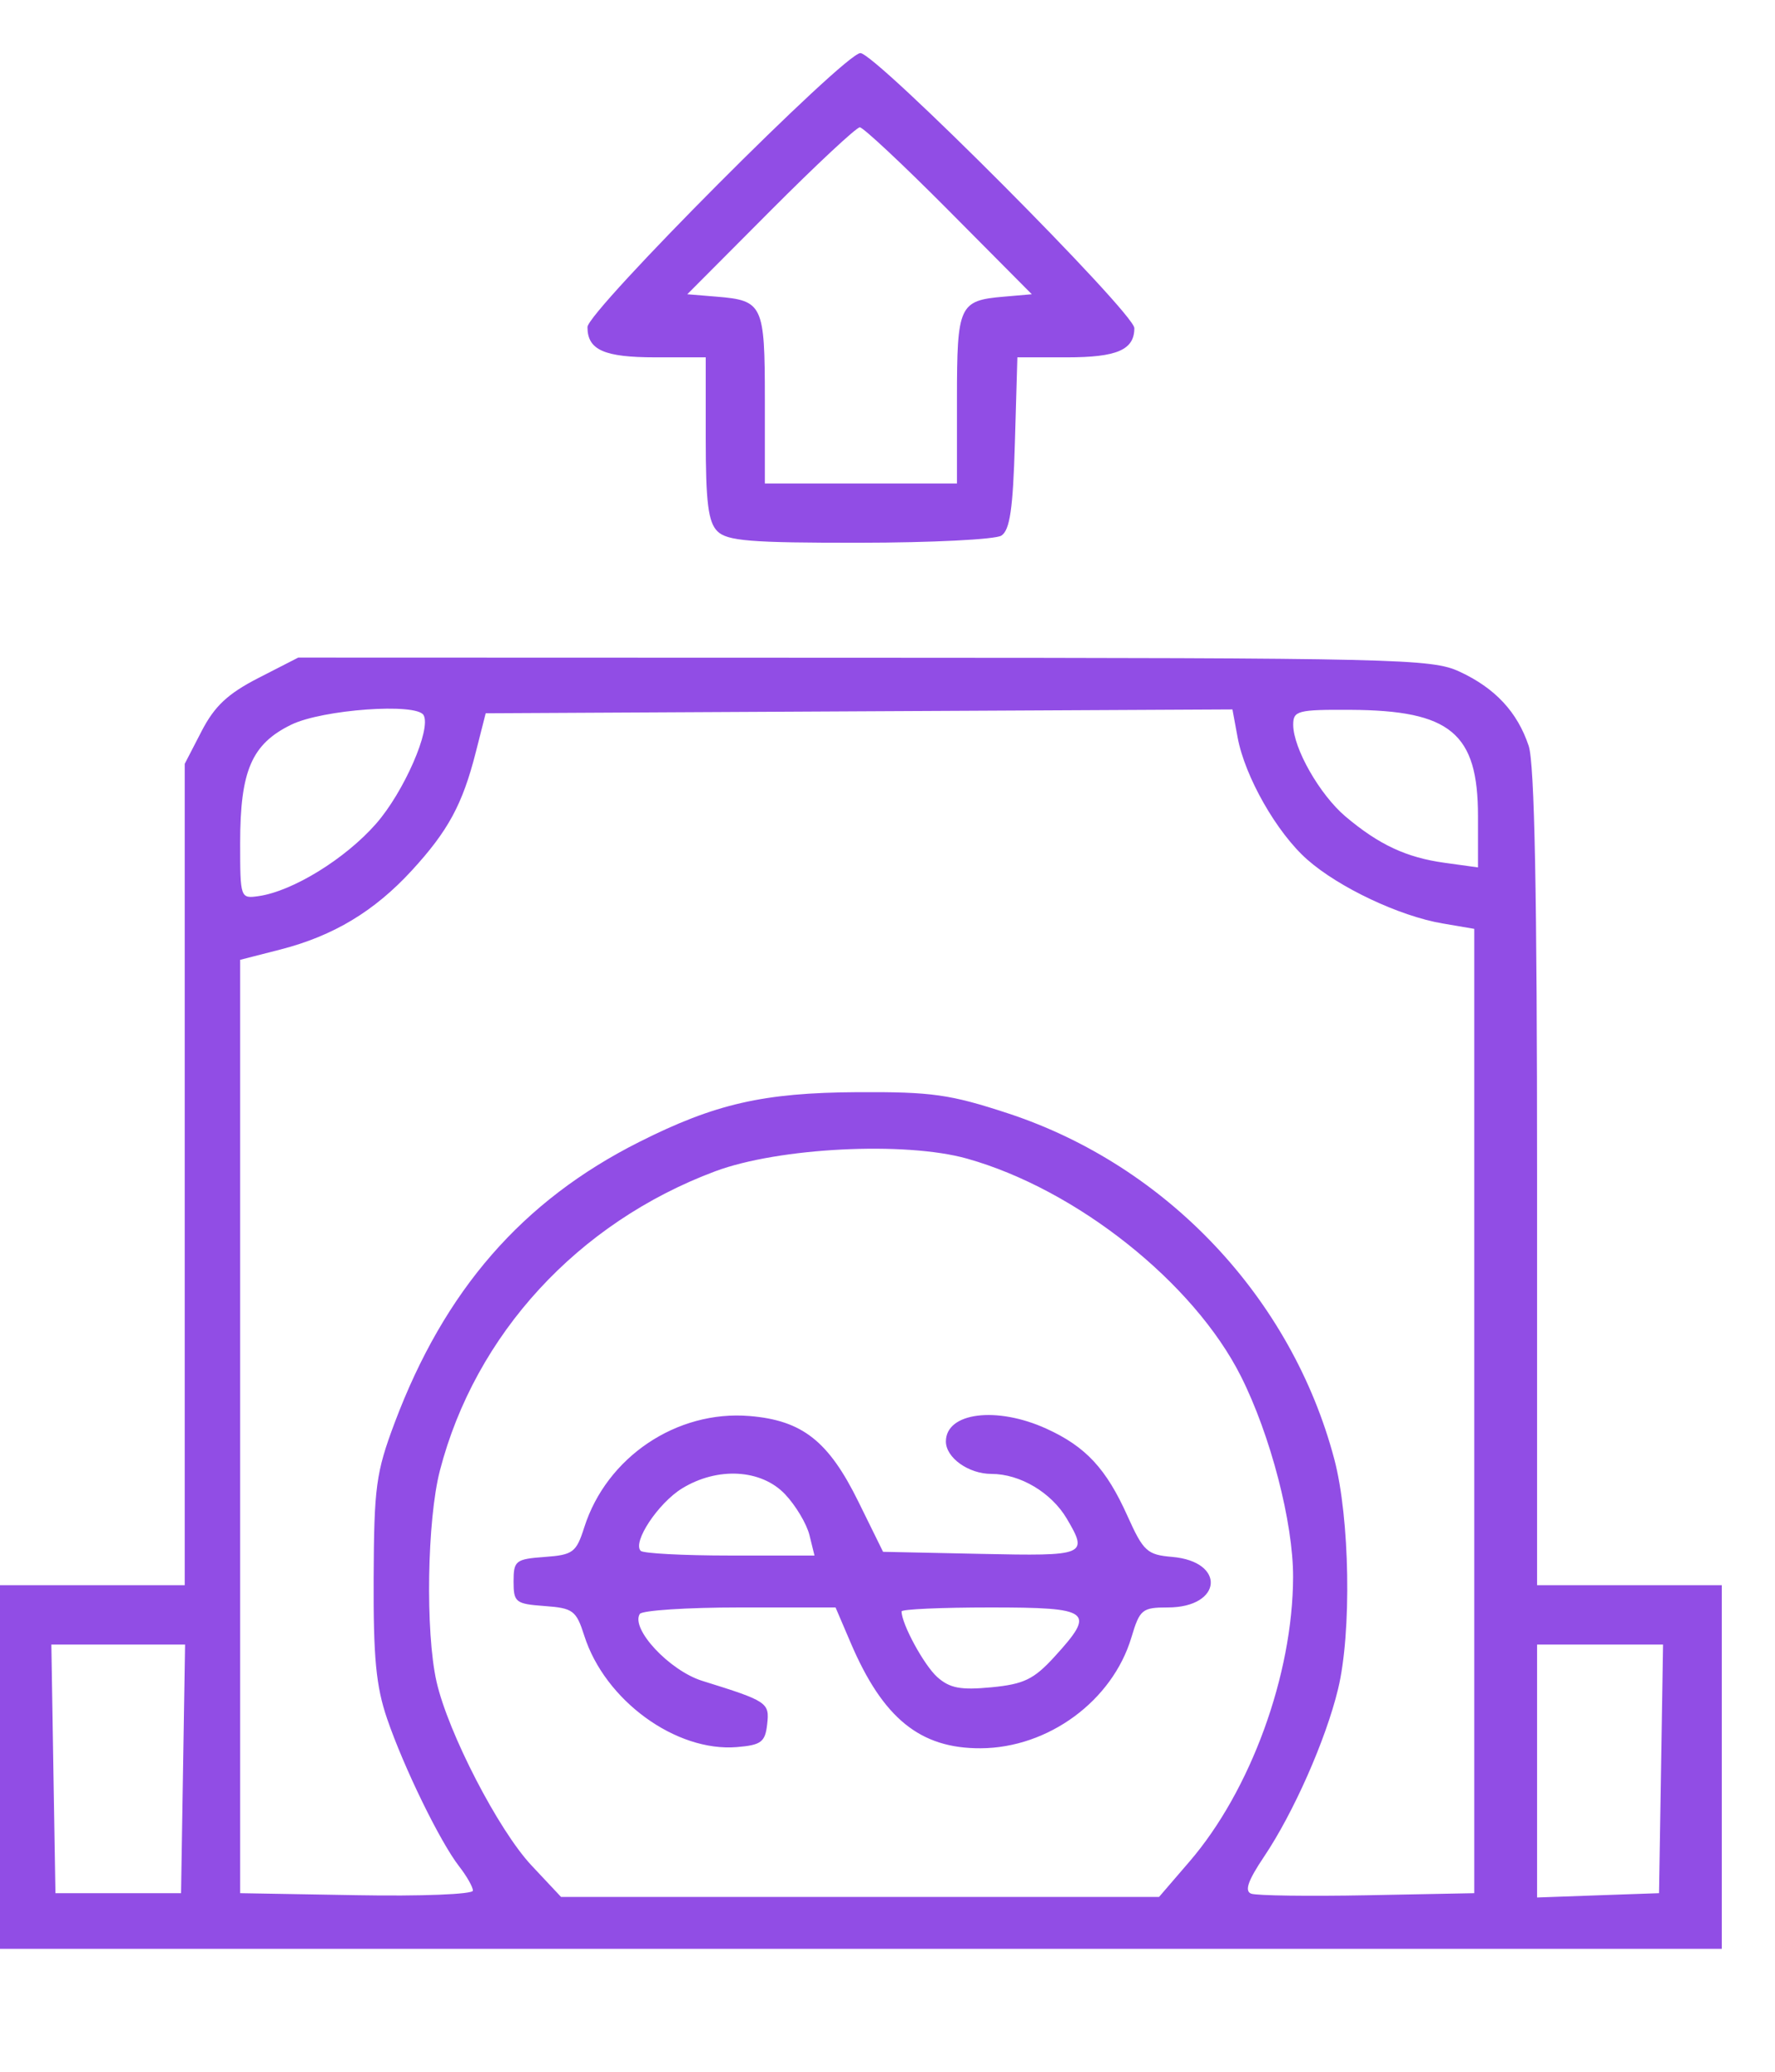
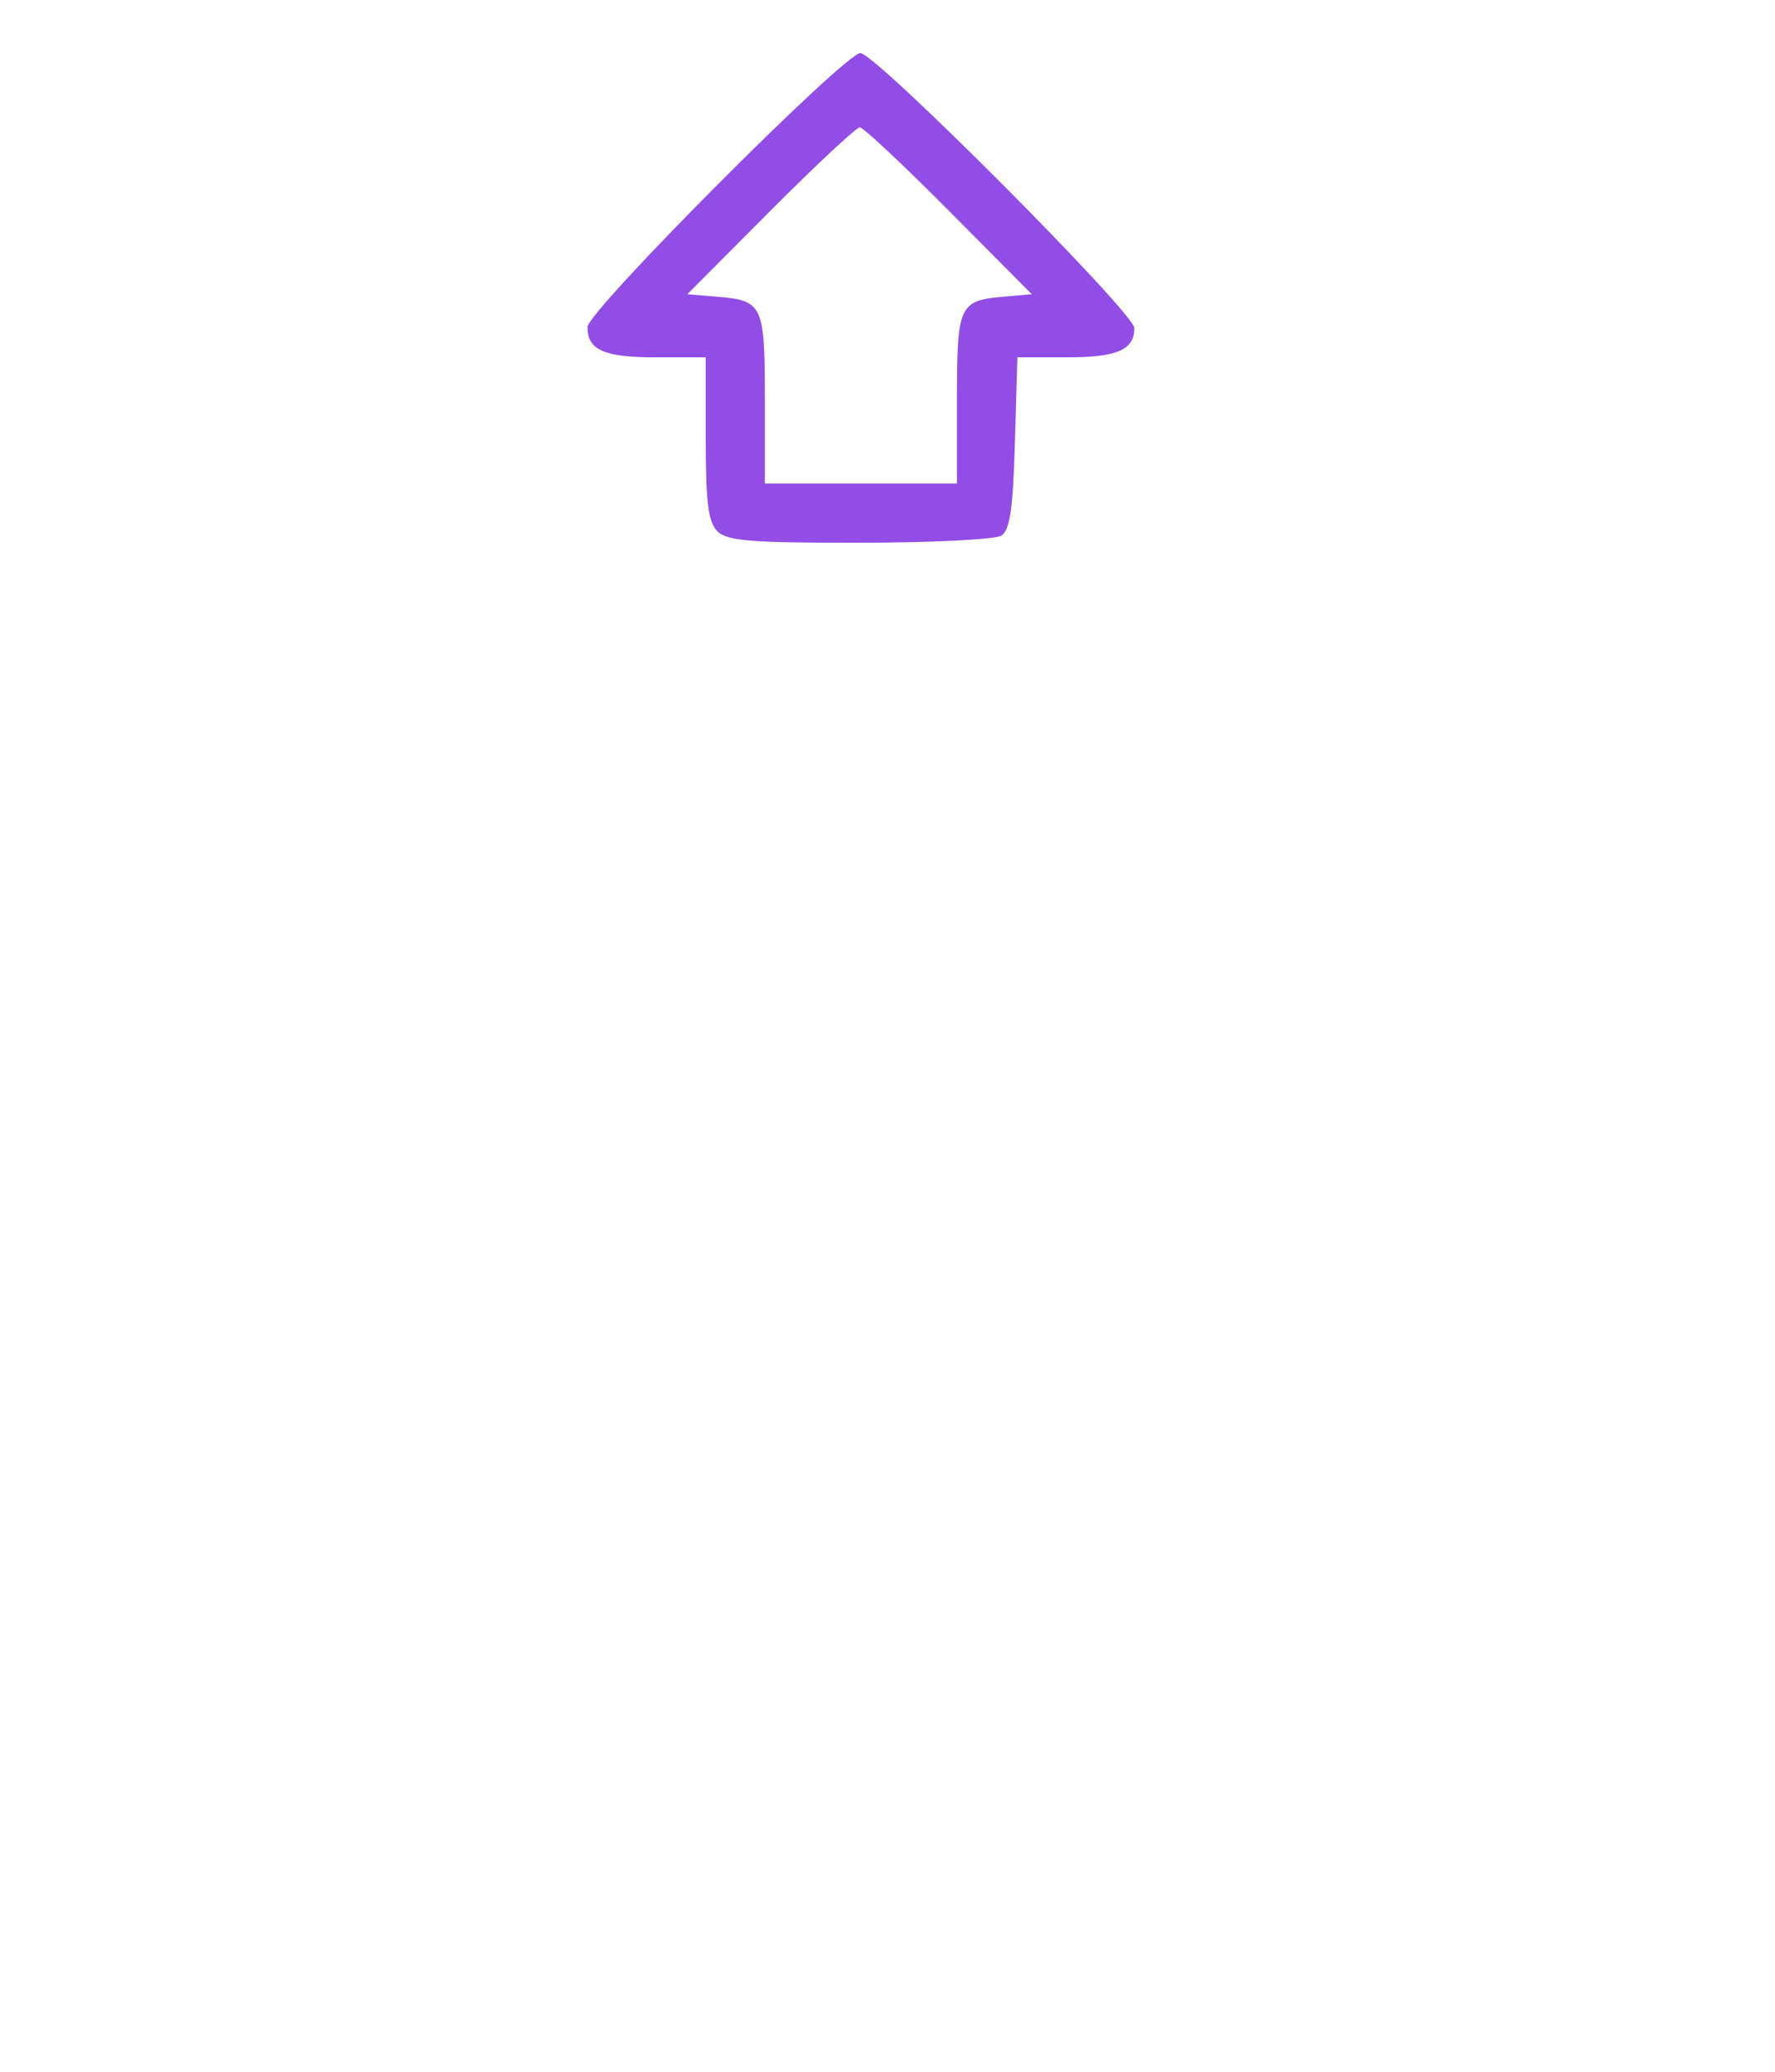
<svg xmlns="http://www.w3.org/2000/svg" width="30" height="35" viewBox="0 0 30 35" fill="none">
-   <path fill-rule="evenodd" clip-rule="evenodd" d="M24.667 11.346C25.27 11.625 25.646 12.029 25.837 12.601C25.936 12.899 25.979 15.095 25.979 19.904L25.979 26.78L27.54 26.78L29.101 26.78L29.101 29.852L29.101 32.923L14.551 32.923L-0 32.923L-0 29.852L-0 26.78L1.561 26.78L3.122 26.78L3.122 19.842L3.122 12.904L3.408 12.351C3.627 11.928 3.851 11.719 4.367 11.454L5.041 11.109L14.604 11.112C23.635 11.115 24.196 11.128 24.667 11.346ZM21.857 12.243C21.857 12.64 22.305 13.425 22.741 13.794C23.305 14.27 23.77 14.487 24.416 14.576L24.98 14.654L24.98 13.787C24.98 12.386 24.517 12.001 22.825 11.992C21.933 11.987 21.857 12.007 21.857 12.243ZM8.041 12.71C7.817 13.589 7.575 14.036 6.96 14.706C6.327 15.395 5.636 15.81 4.743 16.04L4.059 16.215L4.059 24.099L4.059 31.983L6.026 32.017C7.119 32.037 7.993 32.002 7.993 31.94C7.993 31.879 7.888 31.694 7.76 31.53C7.438 31.116 6.826 29.863 6.543 29.037C6.355 28.488 6.309 28.002 6.315 26.655C6.322 25.122 6.355 24.876 6.668 24.042C7.512 21.797 8.826 20.287 10.804 19.292C12.085 18.647 12.904 18.46 14.488 18.451C15.752 18.444 16.059 18.488 17.04 18.81C19.72 19.692 21.83 21.927 22.551 24.649C22.815 25.644 22.847 27.579 22.615 28.535C22.408 29.392 21.864 30.622 21.365 31.365C21.093 31.769 21.031 31.947 21.146 31.991C21.234 32.025 22.119 32.037 23.112 32.018L24.917 31.983L24.917 23.838L24.917 15.692L24.377 15.6C23.65 15.475 22.629 14.993 22.095 14.522C21.579 14.068 21.04 13.121 20.917 12.456L20.83 11.985L14.52 12.017L8.209 12.05L8.041 12.71ZM4.924 12.242C4.254 12.568 4.059 13.019 4.059 14.243C4.059 15.173 4.063 15.183 4.37 15.139C4.946 15.057 5.835 14.51 6.356 13.916C6.827 13.379 7.293 12.313 7.159 12.081C7.038 11.871 5.451 11.986 4.924 12.242ZM12.087 19.788C9.767 20.656 8.033 22.541 7.435 24.843C7.218 25.68 7.188 27.57 7.378 28.41C7.574 29.273 8.424 30.918 8.982 31.513L9.482 32.046L14.536 32.046L19.59 32.046L20.103 31.45C21.137 30.25 21.85 28.295 21.855 26.644C21.858 25.724 21.474 24.246 20.974 23.252C20.178 21.669 18.196 20.094 16.346 19.574C15.3 19.279 13.159 19.387 12.087 19.788ZM17.686 24.136C18.352 24.439 18.698 24.813 19.057 25.613C19.325 26.208 19.388 26.266 19.81 26.302C20.725 26.38 20.66 27.156 19.738 27.156C19.304 27.156 19.264 27.189 19.123 27.66C18.803 28.732 17.719 29.53 16.574 29.535C15.552 29.54 14.922 29.029 14.377 27.752L14.122 27.156L12.502 27.156C11.61 27.156 10.85 27.206 10.813 27.266C10.657 27.519 11.316 28.223 11.869 28.396C12.974 28.74 13.009 28.763 12.966 29.132C12.932 29.43 12.865 29.481 12.455 29.515C11.423 29.6 10.223 28.726 9.875 27.633C9.739 27.207 9.685 27.167 9.204 27.132C8.714 27.096 8.68 27.07 8.68 26.718C8.68 26.366 8.714 26.339 9.204 26.303C9.685 26.268 9.739 26.228 9.875 25.802C10.253 24.616 11.437 23.82 12.669 23.922C13.561 23.996 14.004 24.345 14.509 25.371L14.925 26.216L16.58 26.251C18.358 26.289 18.394 26.274 18.031 25.657C17.77 25.215 17.241 24.9 16.757 24.9C16.37 24.9 15.987 24.627 15.987 24.352C15.987 23.861 16.845 23.753 17.686 24.136ZM11.528 25.145C11.124 25.393 10.685 26.055 10.829 26.2C10.873 26.243 11.551 26.279 12.337 26.279L13.766 26.279L13.681 25.934C13.634 25.744 13.449 25.434 13.269 25.244C12.867 24.82 12.129 24.777 11.528 25.145ZM15.238 27.223C15.238 27.435 15.617 28.131 15.841 28.332C16.052 28.52 16.236 28.555 16.756 28.505C17.305 28.452 17.473 28.371 17.822 27.989C18.526 27.218 18.446 27.156 16.736 27.156C15.912 27.156 15.238 27.186 15.238 27.223ZM25.979 29.919L25.979 32.056L27.009 32.019L28.04 31.983L28.074 29.883L28.108 27.783L27.044 27.783L25.979 27.783L25.979 29.919ZM0.902 29.883L0.937 31.983L1.998 31.983L3.06 31.983L3.094 29.883L3.128 27.783L1.998 27.783L0.868 27.783L0.902 29.883Z" fill="#914DE5" />
  <path fill-rule="evenodd" clip-rule="evenodd" d="M12.124 8.974C11.97 8.819 11.928 8.486 11.928 7.407L11.928 6.037L11.079 6.037C10.21 6.037 9.929 5.912 9.929 5.526C9.929 5.259 14.276 0.897 14.542 0.897C14.797 0.897 19.172 5.287 19.172 5.543C19.172 5.91 18.88 6.037 18.034 6.037L17.195 6.037L17.153 7.484C17.121 8.599 17.068 8.957 16.924 9.049C16.821 9.114 15.743 9.168 14.528 9.169C12.686 9.171 12.288 9.139 12.124 8.974ZM16.174 6.742C16.174 5.155 16.21 5.077 16.965 5.012L17.439 4.971L16.038 3.561C15.267 2.785 14.589 2.151 14.532 2.151C14.474 2.151 13.794 2.785 13.021 3.561L11.616 4.971L12.114 5.012C12.893 5.076 12.927 5.147 12.927 6.742L12.927 8.168L14.551 8.168L16.174 8.168L16.174 6.742Z" fill="#914DE5" />
</svg>